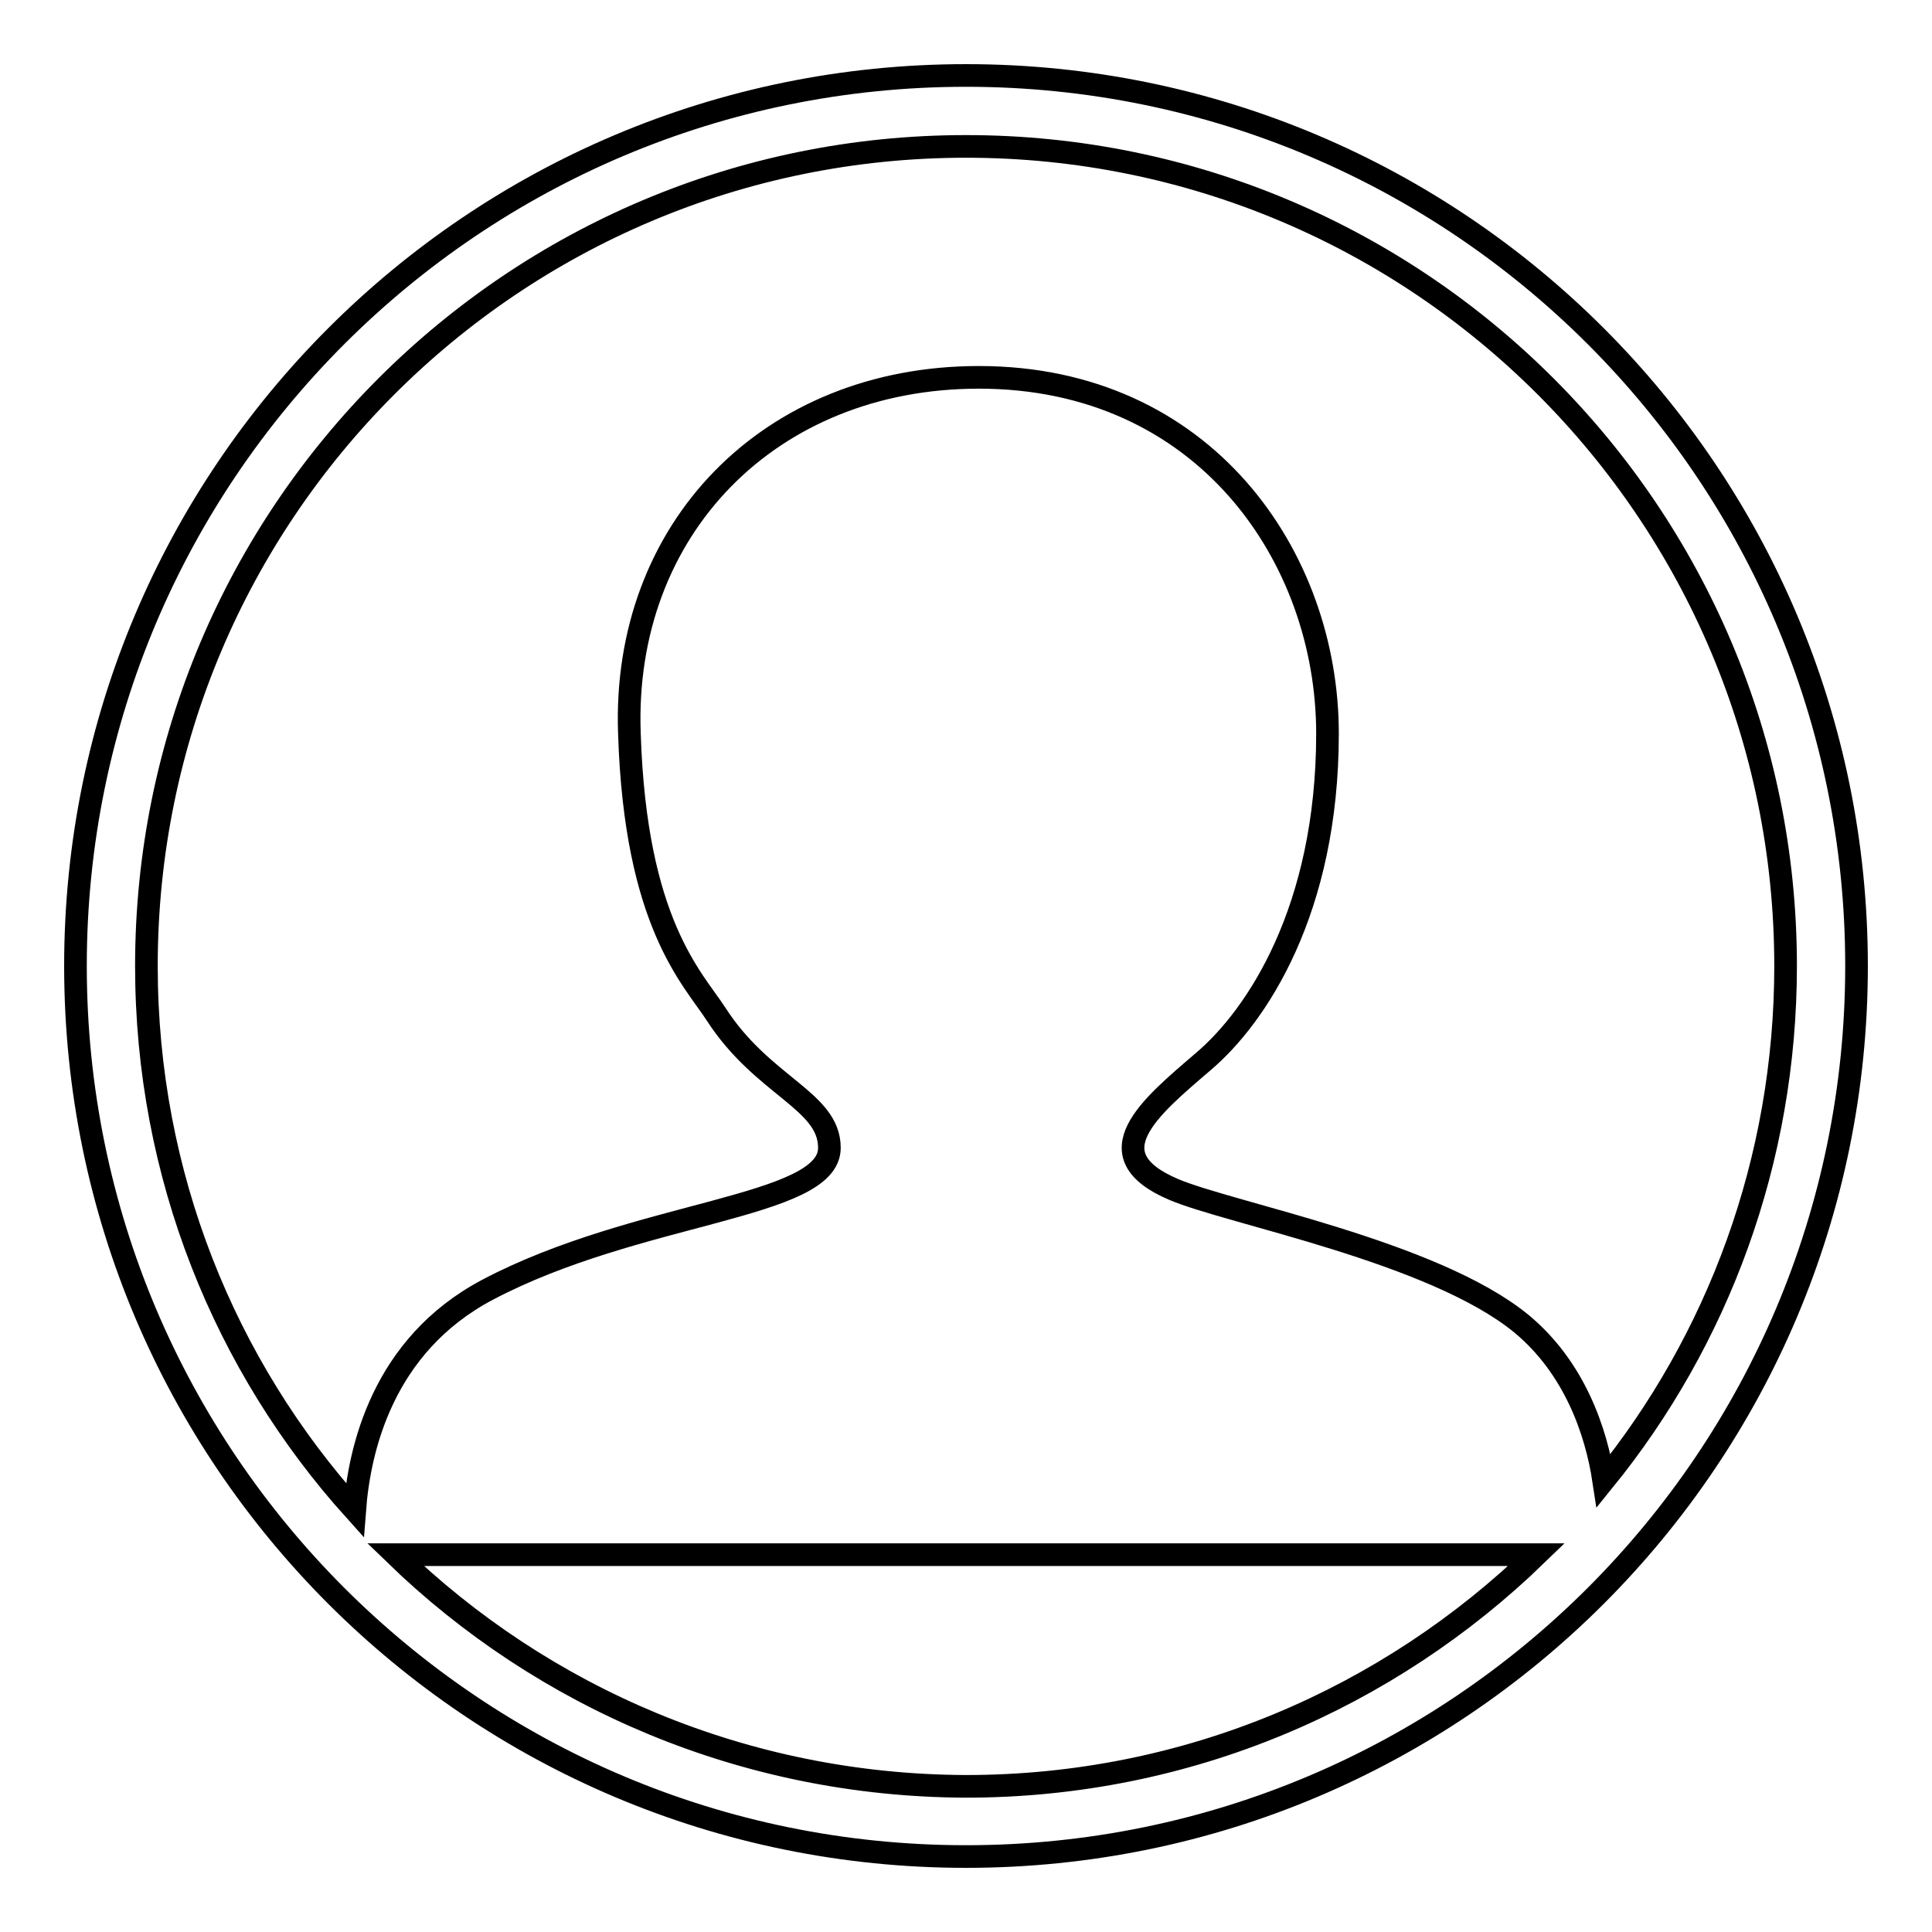
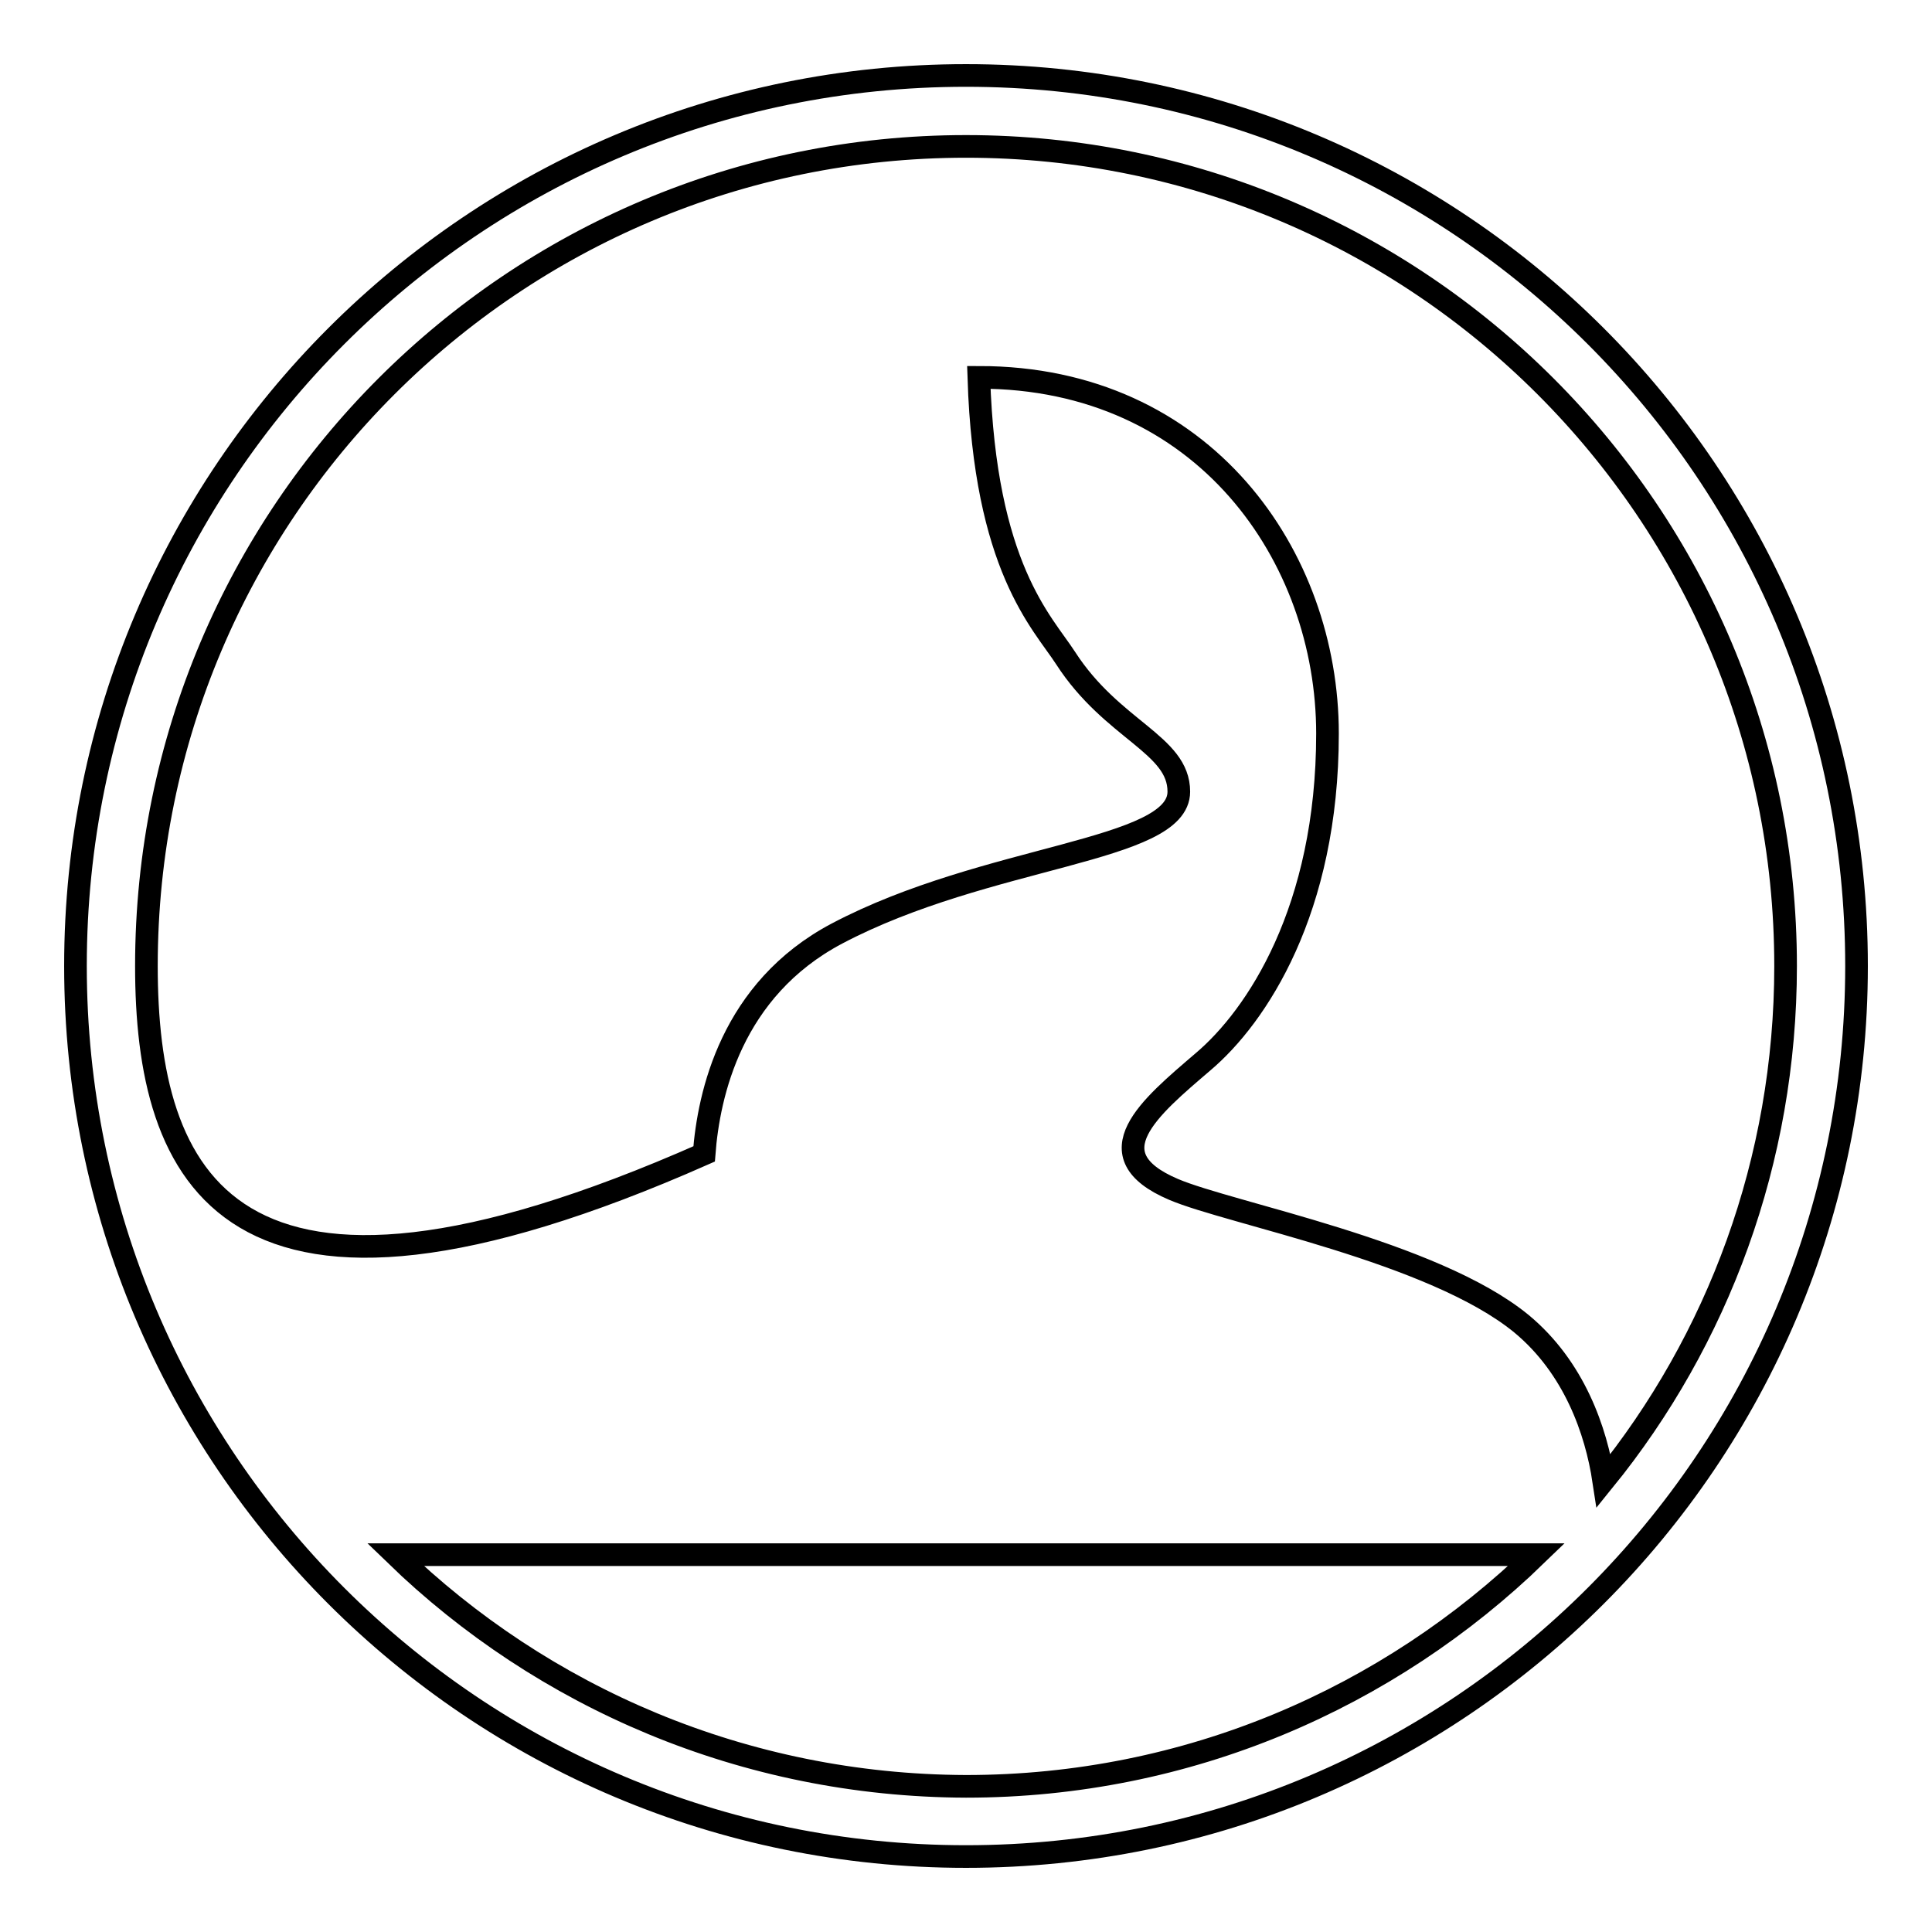
<svg xmlns="http://www.w3.org/2000/svg" version="1.1" x="0px" y="0px" viewBox="0 0 256 256" enable-background="new 0 0 256 256" xml:space="preserve">
  <g>
    <g>
-       <path stroke-width="3" fill-opacity="0" stroke="#000000" d="M128,10C62.8,10,10,62.8,10,128c0,65.2,52.8,118,118,118c65.2,0,118-52.8,118-118C246,62.8,193.2,10,128,10z M19.4,128C19.4,68,68,19.4,128,19.4c60,0,108.6,48.6,108.6,108.6c0,25.8-9,49.6-24.1,68.2c-1-6.6-3.9-15-10.9-20.8c-11.7-9.6-38.6-14.6-46.1-17.8c-10.8-4.6-3.1-10.9,3.9-16.9c7.1-6,16.5-20.1,16.5-43.5S159.6,50,129.7,50C102,50,82.4,70.1,83.4,97.2c0.8,25.2,8.4,32.4,11.5,37.2c6.2,9.6,15,11.4,15,17.7c0,8-25.4,8.3-45.3,18.8c-14,7.4-17,21.3-17.6,29.2C29.8,181,19.4,155.7,19.4,128z M52.4,206h3.8H203h0.6c-19.6,19-46.2,30.7-75.6,30.7C98.6,236.6,71.9,224.9,52.4,206z" />
+       <path stroke-width="3" fill-opacity="0" stroke="#000000" d="M128,10C62.8,10,10,62.8,10,128c0,65.2,52.8,118,118,118c65.2,0,118-52.8,118-118C246,62.8,193.2,10,128,10z M19.4,128C19.4,68,68,19.4,128,19.4c60,0,108.6,48.6,108.6,108.6c0,25.8-9,49.6-24.1,68.2c-1-6.6-3.9-15-10.9-20.8c-11.7-9.6-38.6-14.6-46.1-17.8c-10.8-4.6-3.1-10.9,3.9-16.9c7.1-6,16.5-20.1,16.5-43.5S159.6,50,129.7,50c0.8,25.2,8.4,32.4,11.5,37.2c6.2,9.6,15,11.4,15,17.7c0,8-25.4,8.3-45.3,18.8c-14,7.4-17,21.3-17.6,29.2C29.8,181,19.4,155.7,19.4,128z M52.4,206h3.8H203h0.6c-19.6,19-46.2,30.7-75.6,30.7C98.6,236.6,71.9,224.9,52.4,206z" />
    </g>
  </g>
</svg>